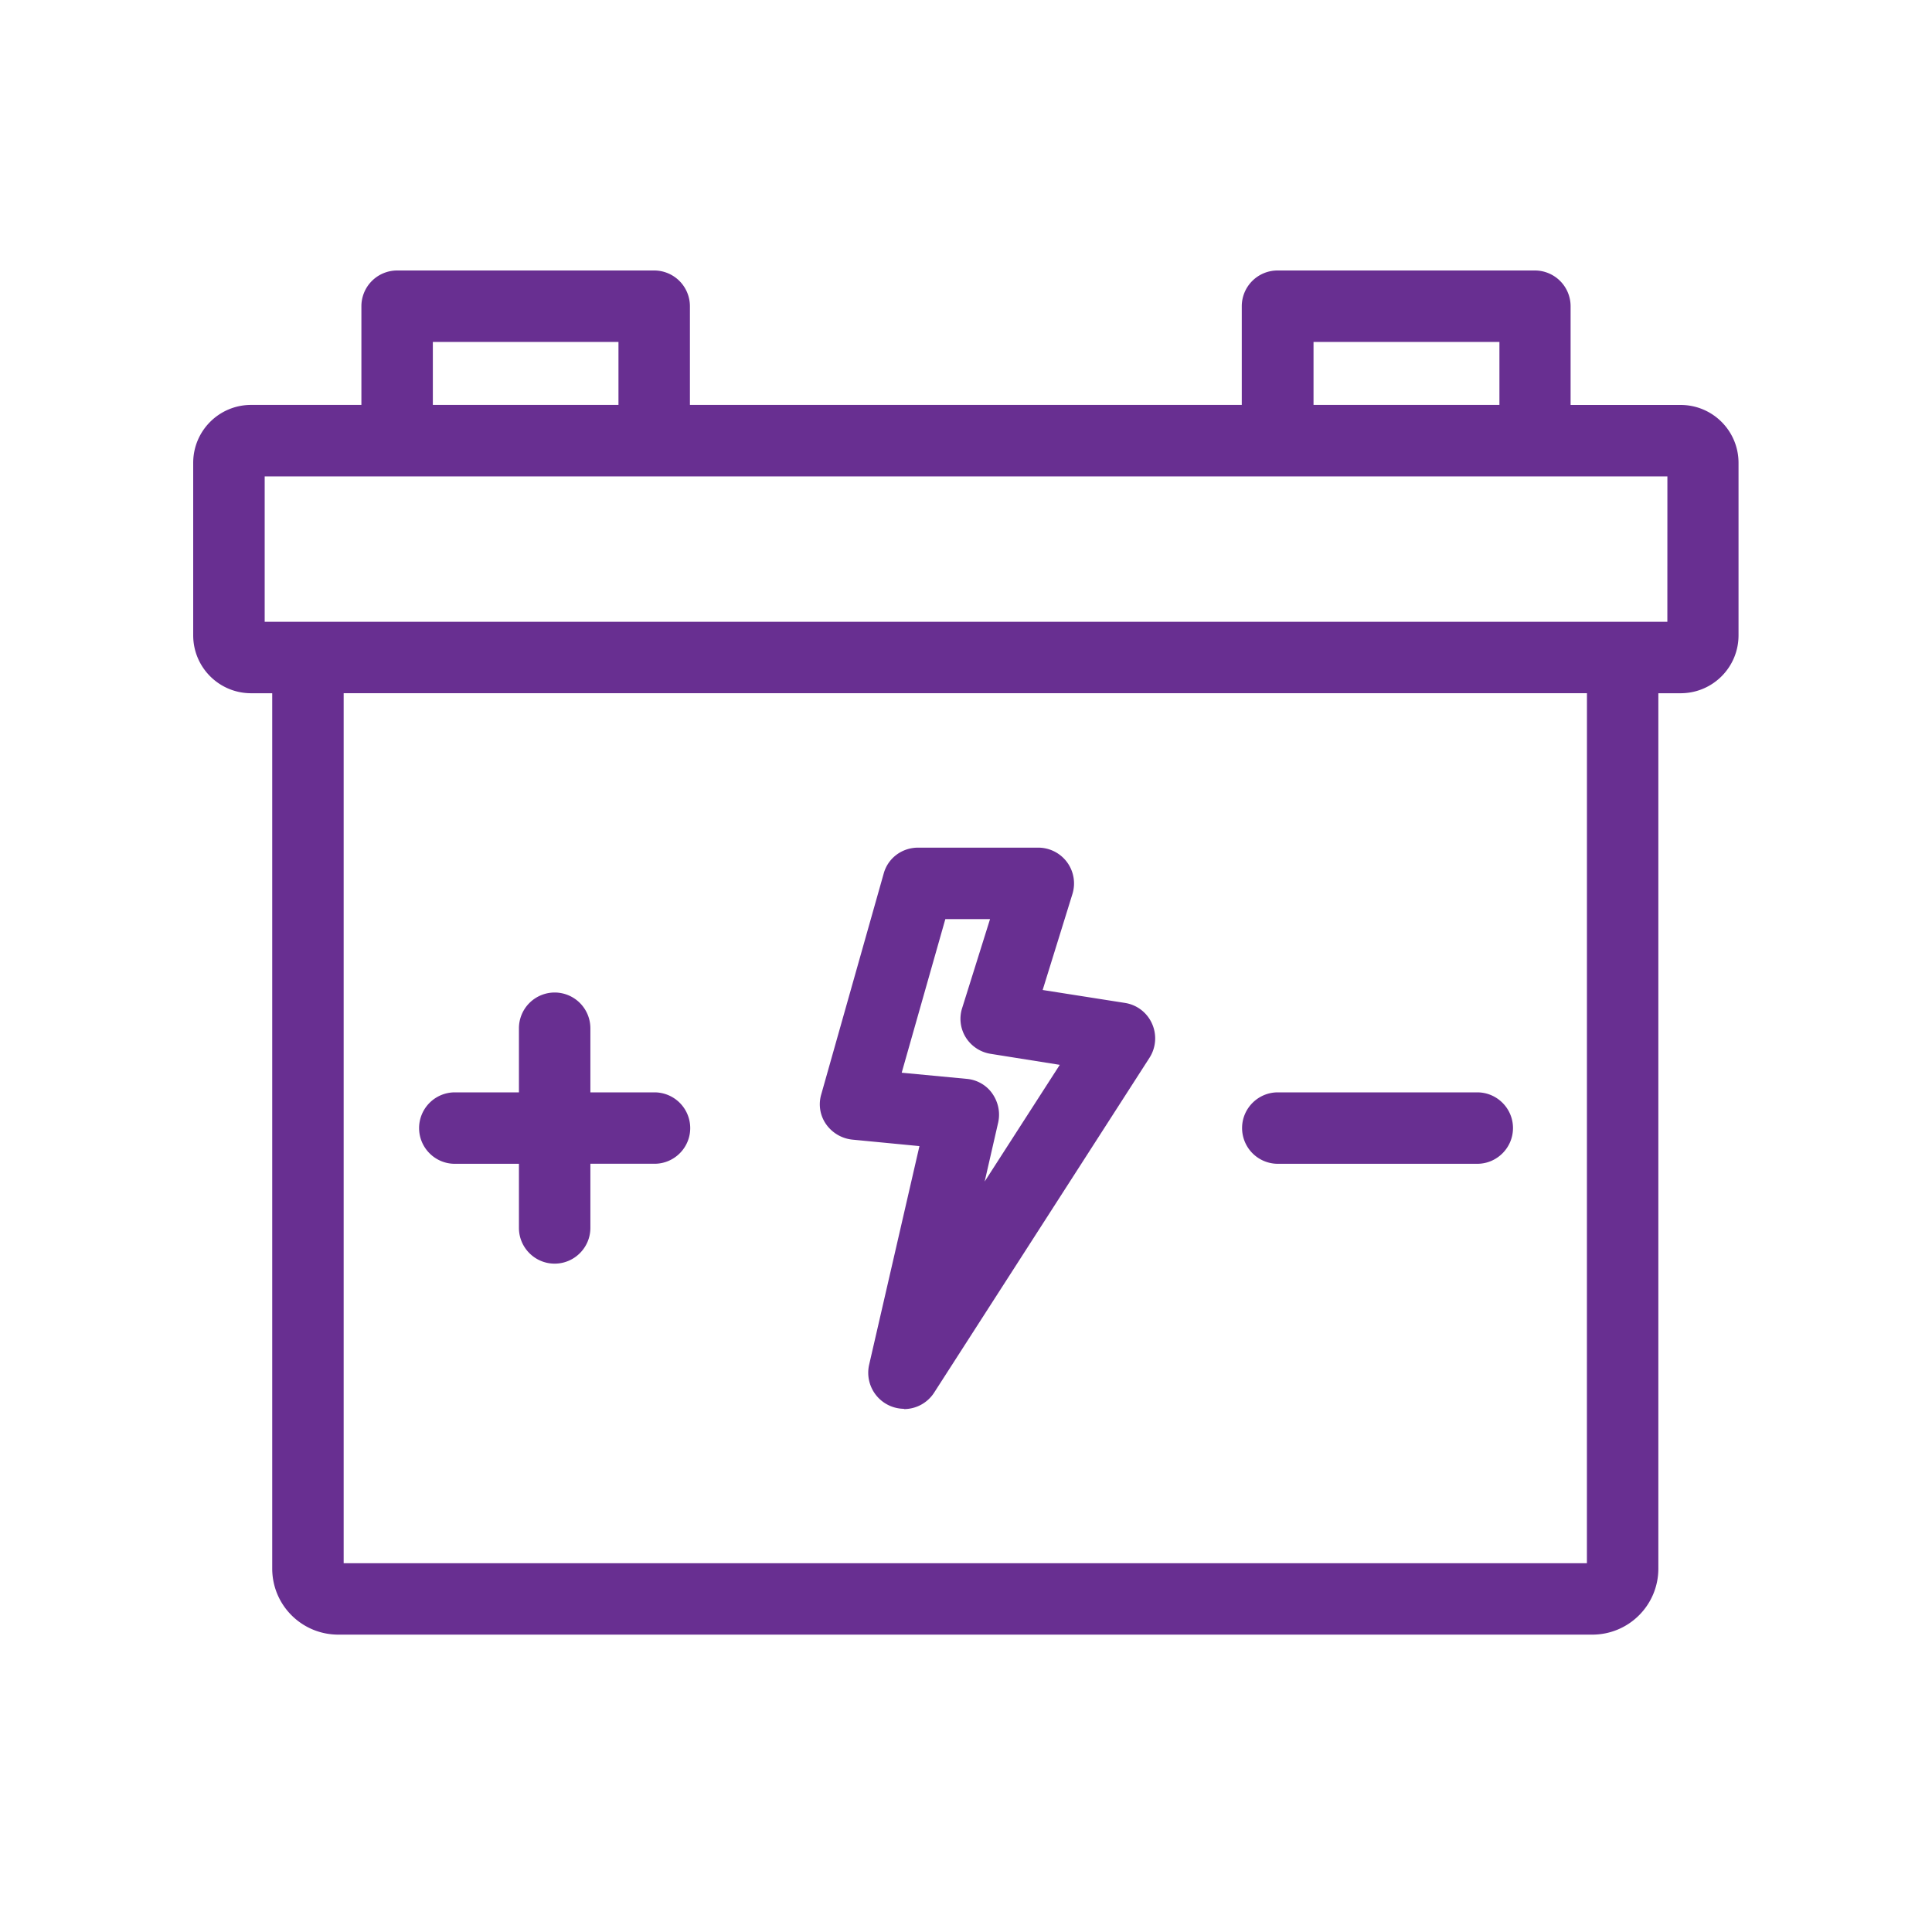
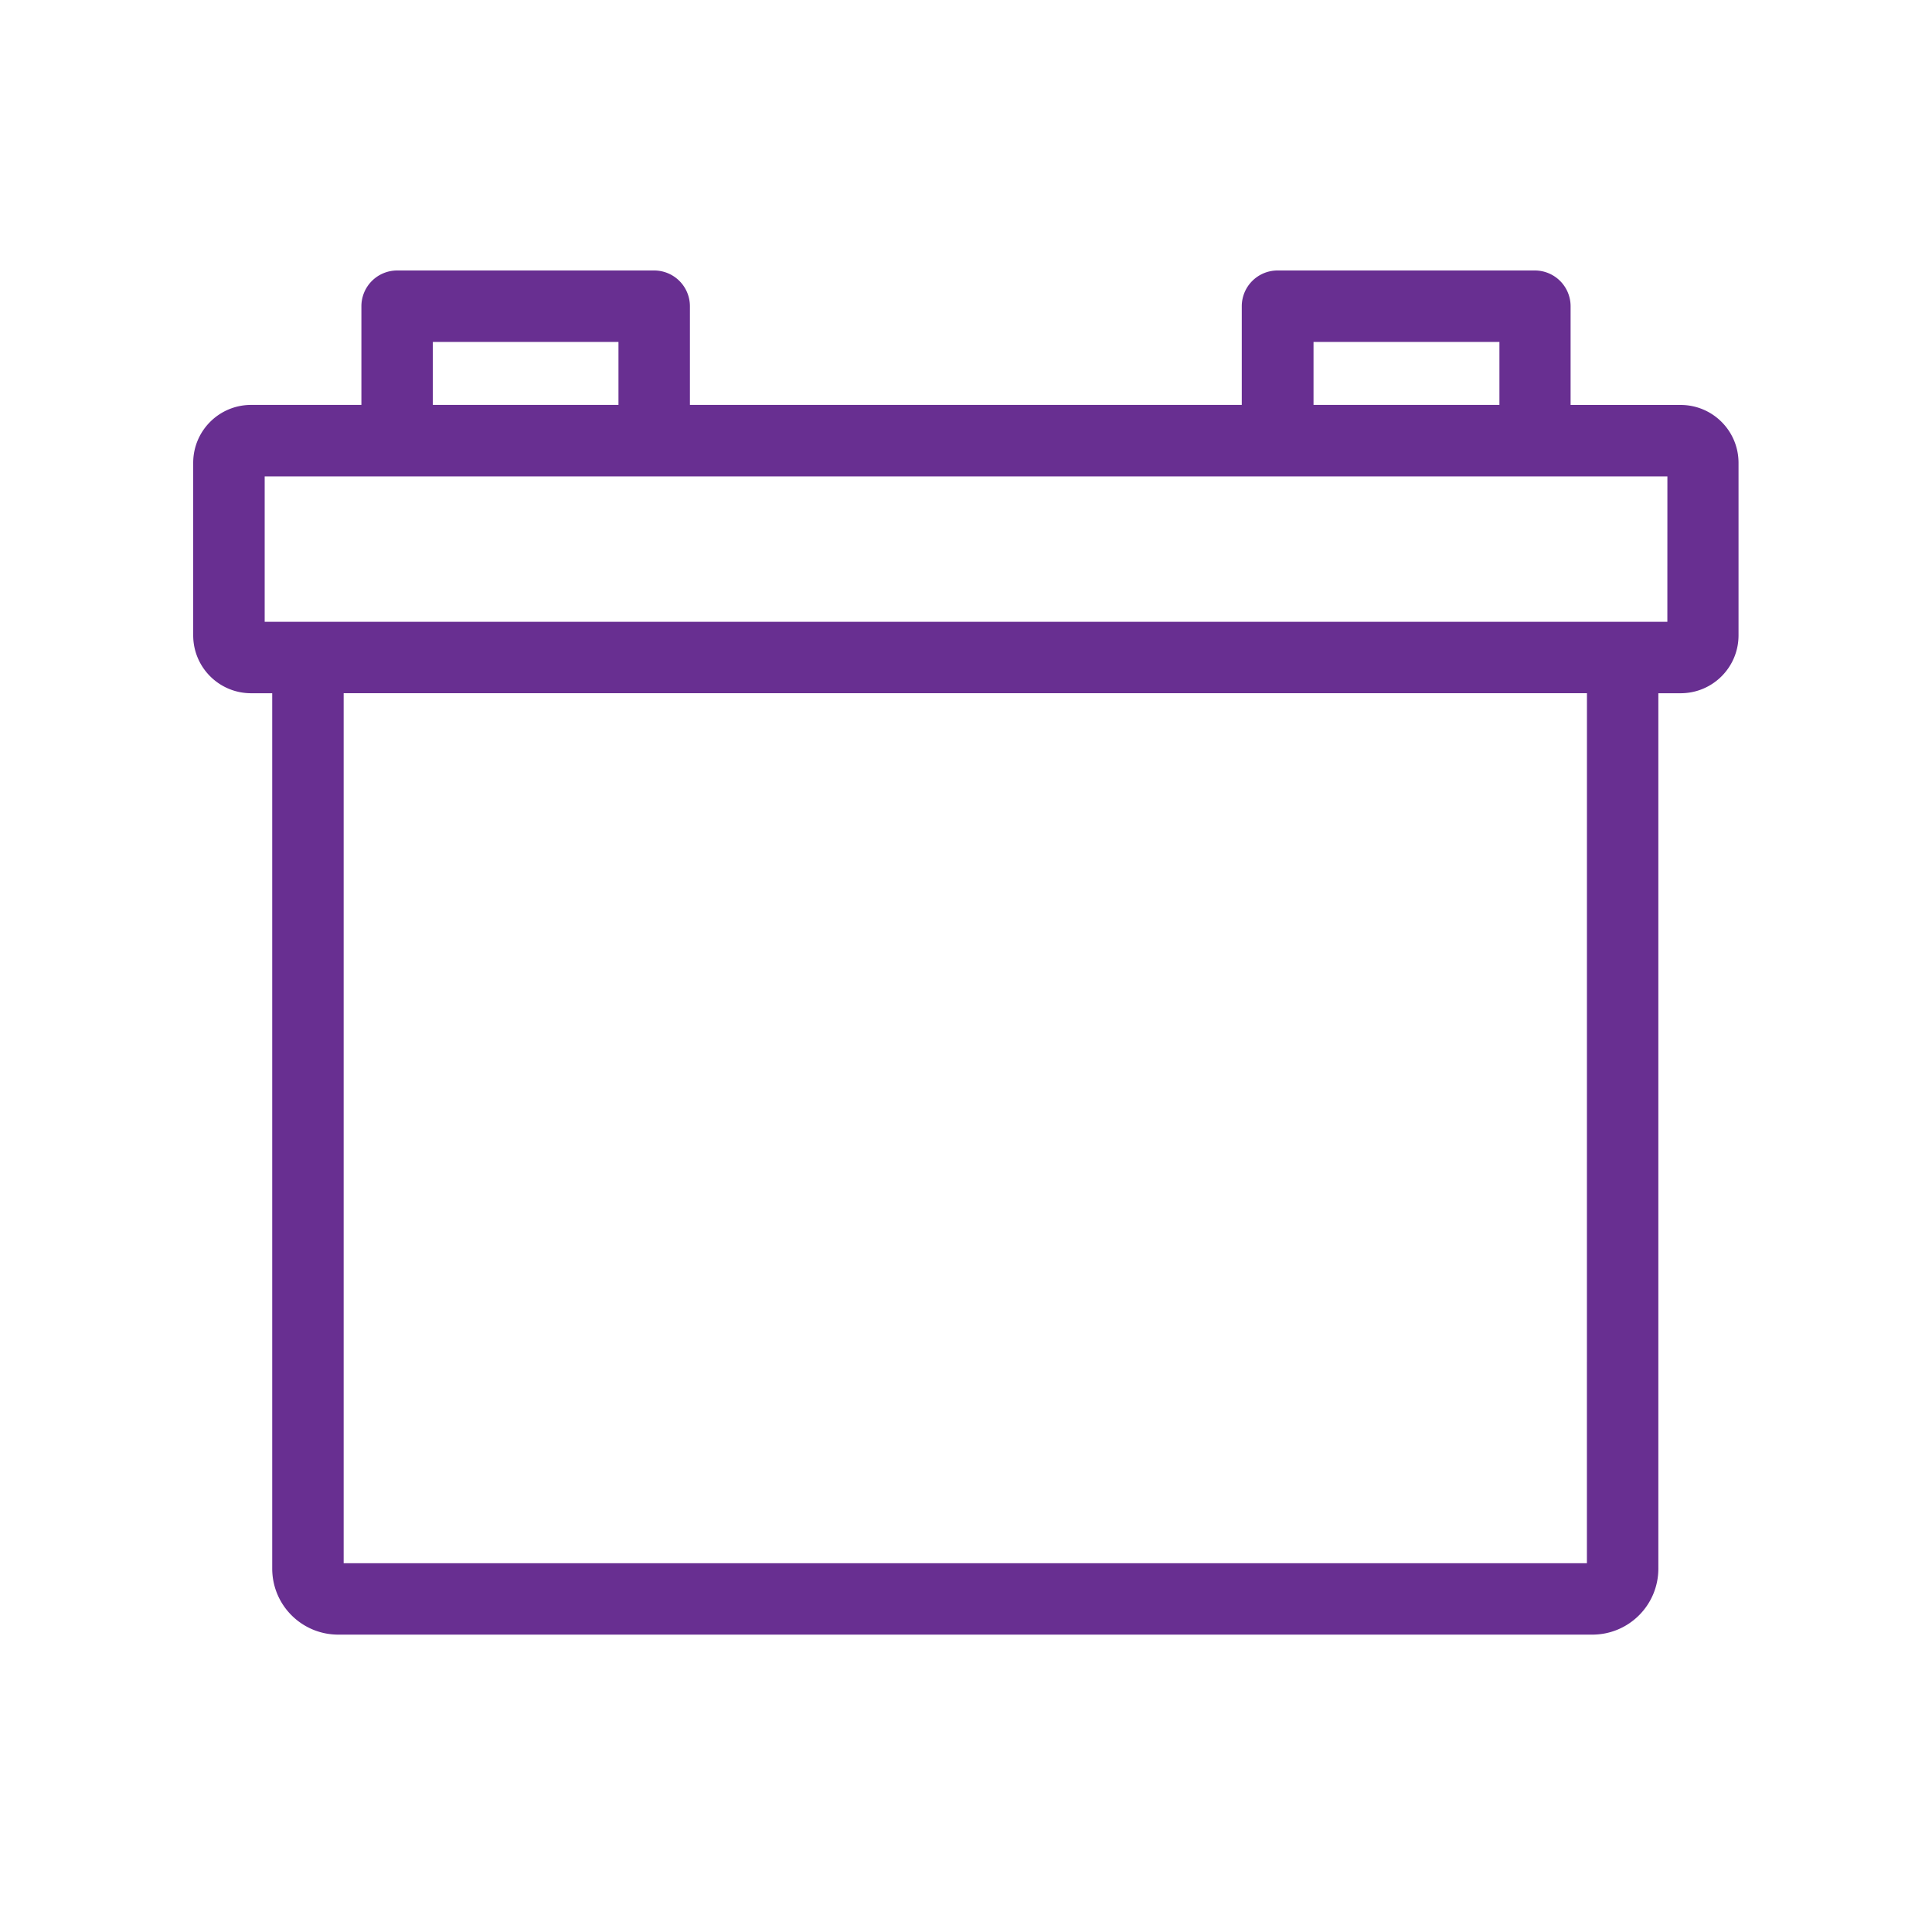
<svg xmlns="http://www.w3.org/2000/svg" width="50" height="50" fill="none">
-   <path fill="#682F91" d="M16.939 28.27h-1.66v-1.66a.926.926 0 0 0-.925-.924.926.926 0 0 0-.924.924v1.66h-1.66a.926.926 0 0 0-.924.924c0 .51.415.925.924.925h1.66v1.66c0 .509.415.924.924.924s.925-.415.925-.925v-1.66h1.66c.51 0 .924-.414.924-.924a.926.926 0 0 0-.924-.924M23.395 36.46a.934.934 0 0 1-.903-1.136l1.303-5.663-1.74-.168a.95.95 0 0 1-.677-.4.9.9 0 0 1-.124-.771l1.616-5.715c.11-.4.473-.67.889-.67h3.115a.926.926 0 0 1 .88 1.201l-.77 2.483 2.132.335a.92.92 0 0 1 .699.538.93.93 0 0 1-.066.881l-5.576 8.67a.93.93 0 0 1-.778.422zm-.066-8.699 1.689.16c.262.022.51.16.662.379.153.218.211.487.153.75l-.35 1.528 1.944-3.02-1.79-.285a.93.93 0 0 1-.641-.422.91.91 0 0 1-.095-.764l.721-2.3h-1.157l-1.129 3.974z" />
  <path fill="#682F91" d="M43.5 10.48h-2.853V7.924A.926.926 0 0 0 39.722 7h-6.66a.926.926 0 0 0-.925.924v2.555H17.855V7.925A.926.926 0 0 0 16.931 7h-6.654a.926.926 0 0 0-.924.924v2.555H6.5c-.83 0-1.5.67-1.5 1.5v4.462c0 .83.67 1.5 1.5 1.5h.545v22.653c0 .947.765 1.71 1.711 1.71h32.452c.946 0 1.71-.764 1.71-1.71V17.941h.575c.83 0 1.5-.67 1.5-1.5V11.98c0-.83-.67-1.5-1.5-1.5zm-9.506-1.631h4.811v1.63h-4.811zm-22.792 0h4.804v1.63h-4.804zm29.867 31.607H8.894V17.94H41.07zm2.082-24.364H6.85v-3.763h36.302z" />
-   <path fill="#682F91" d="M38.23 30.119H33.07a.926.926 0 0 1-.925-.925c0-.51.416-.924.925-.924h5.161c.51 0 .925.415.925.924s-.415.925-.925.925" />
</svg>